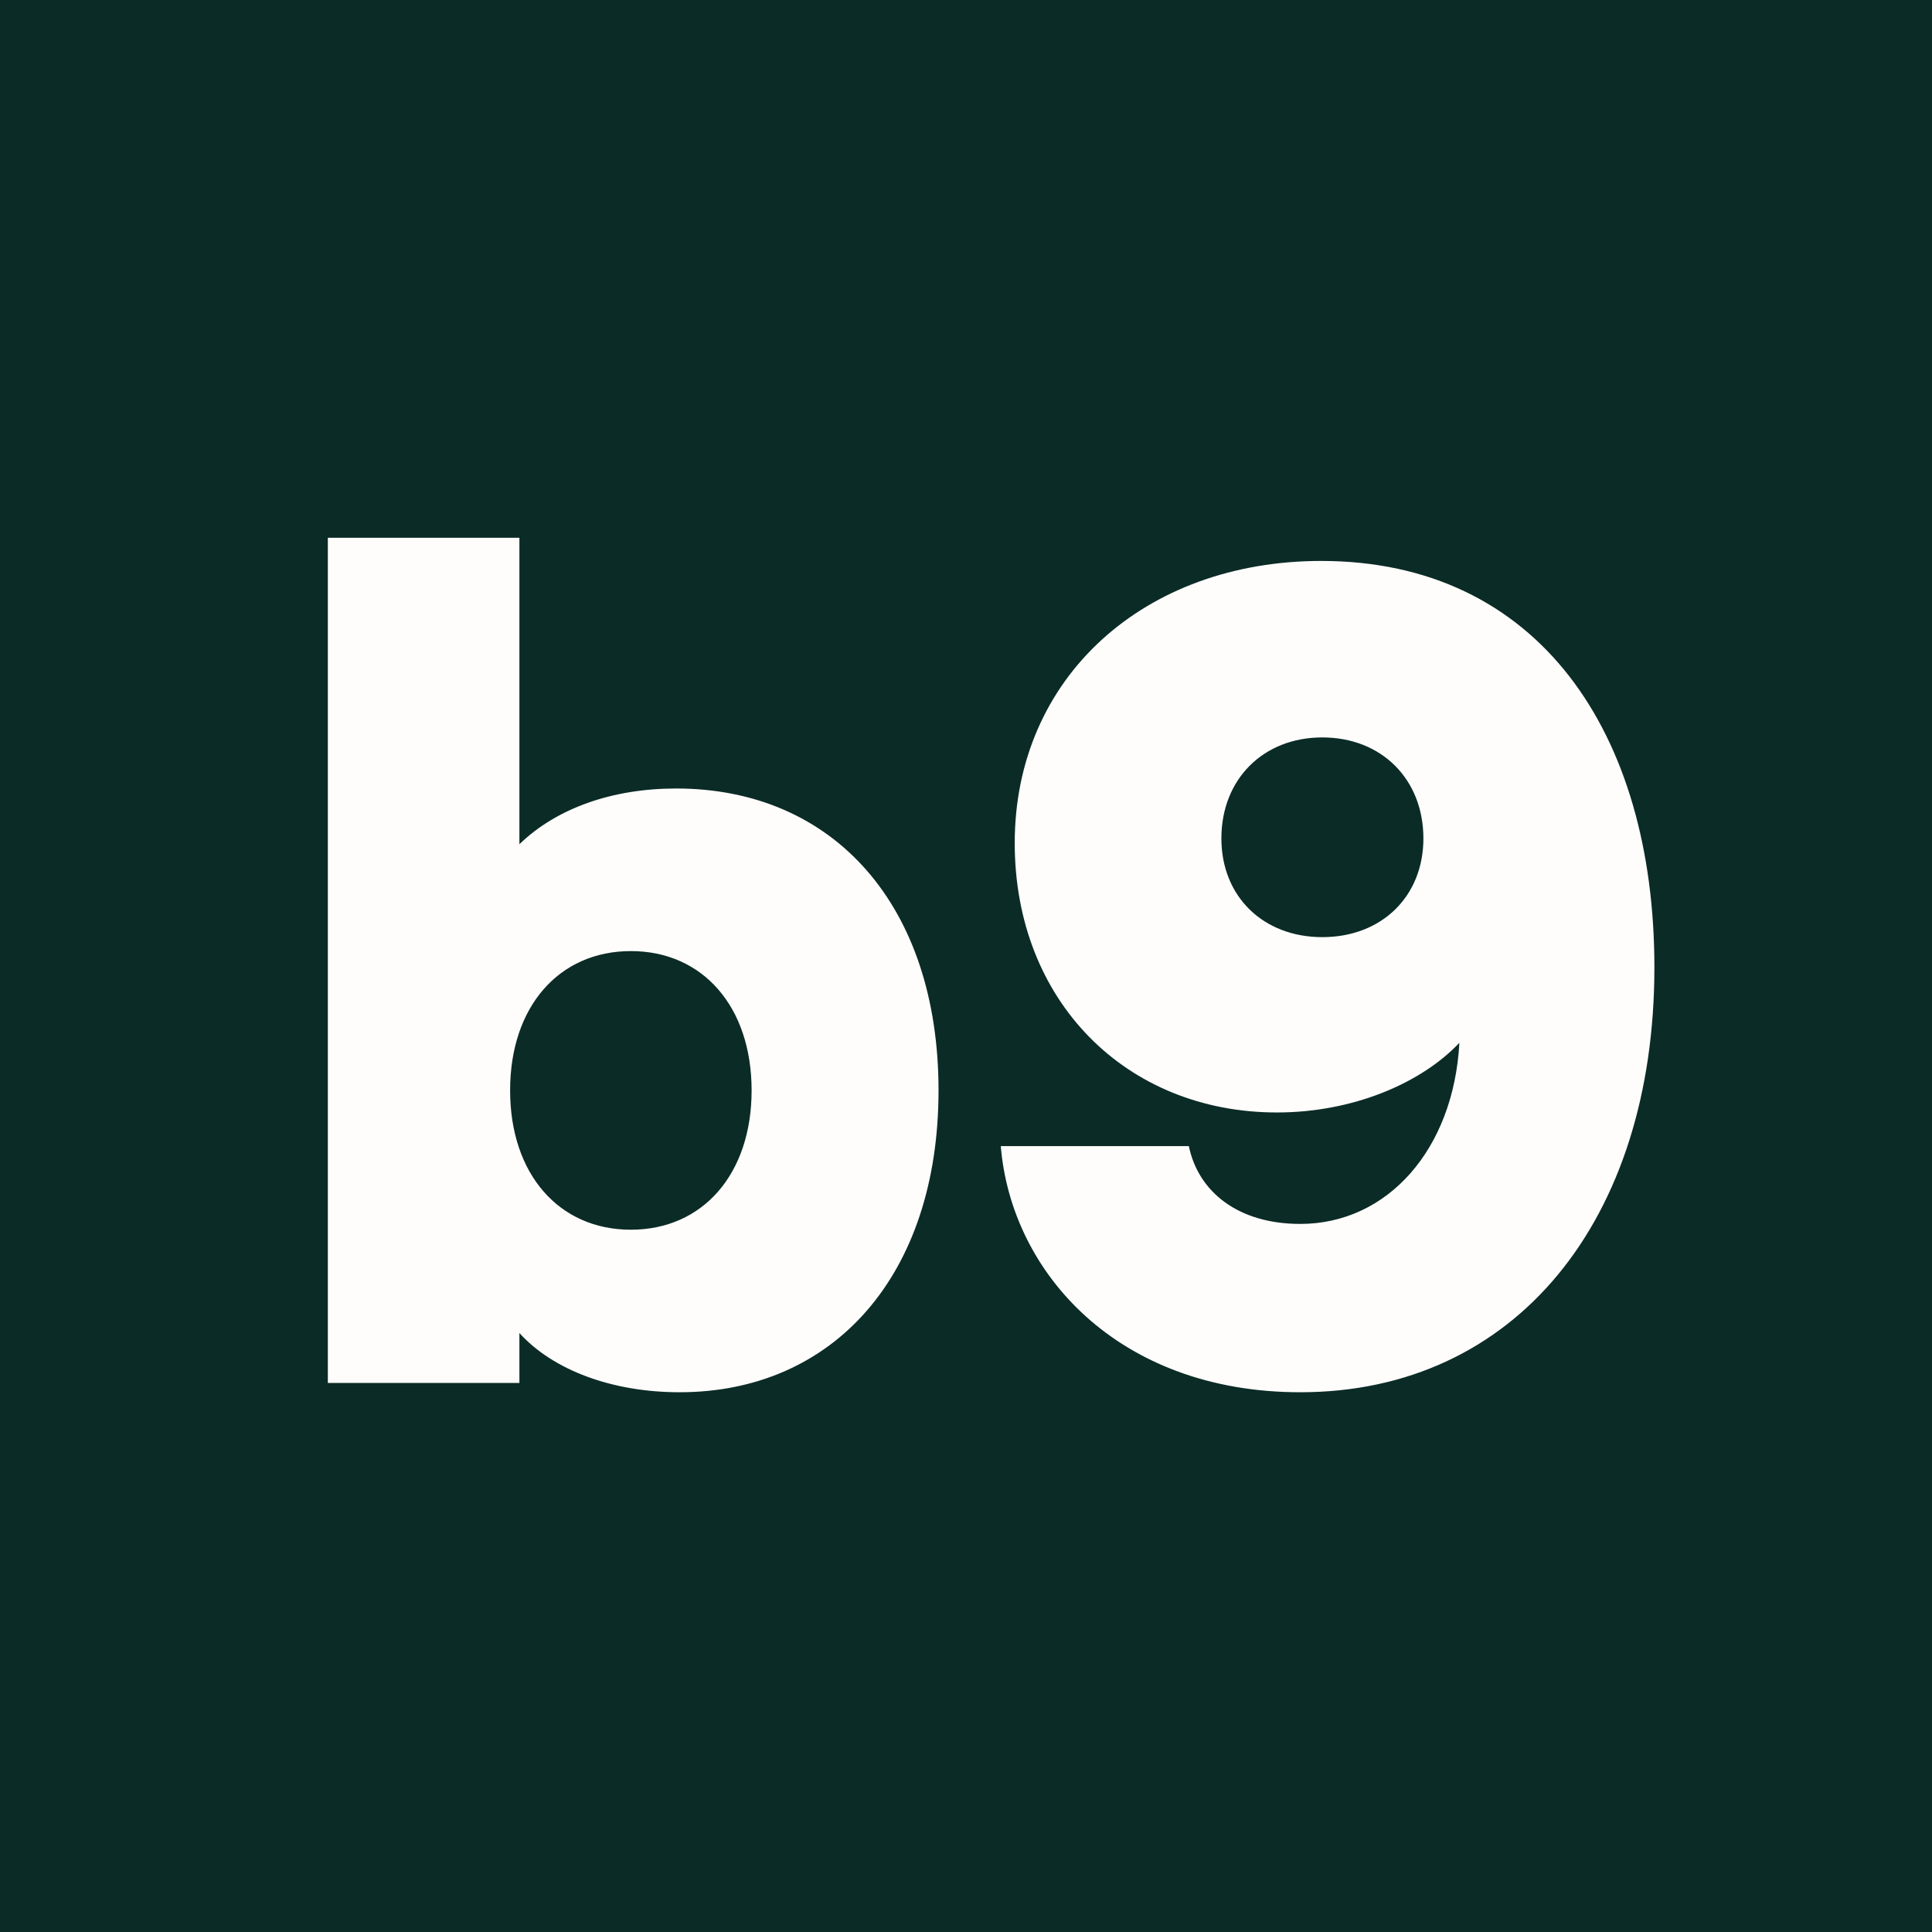
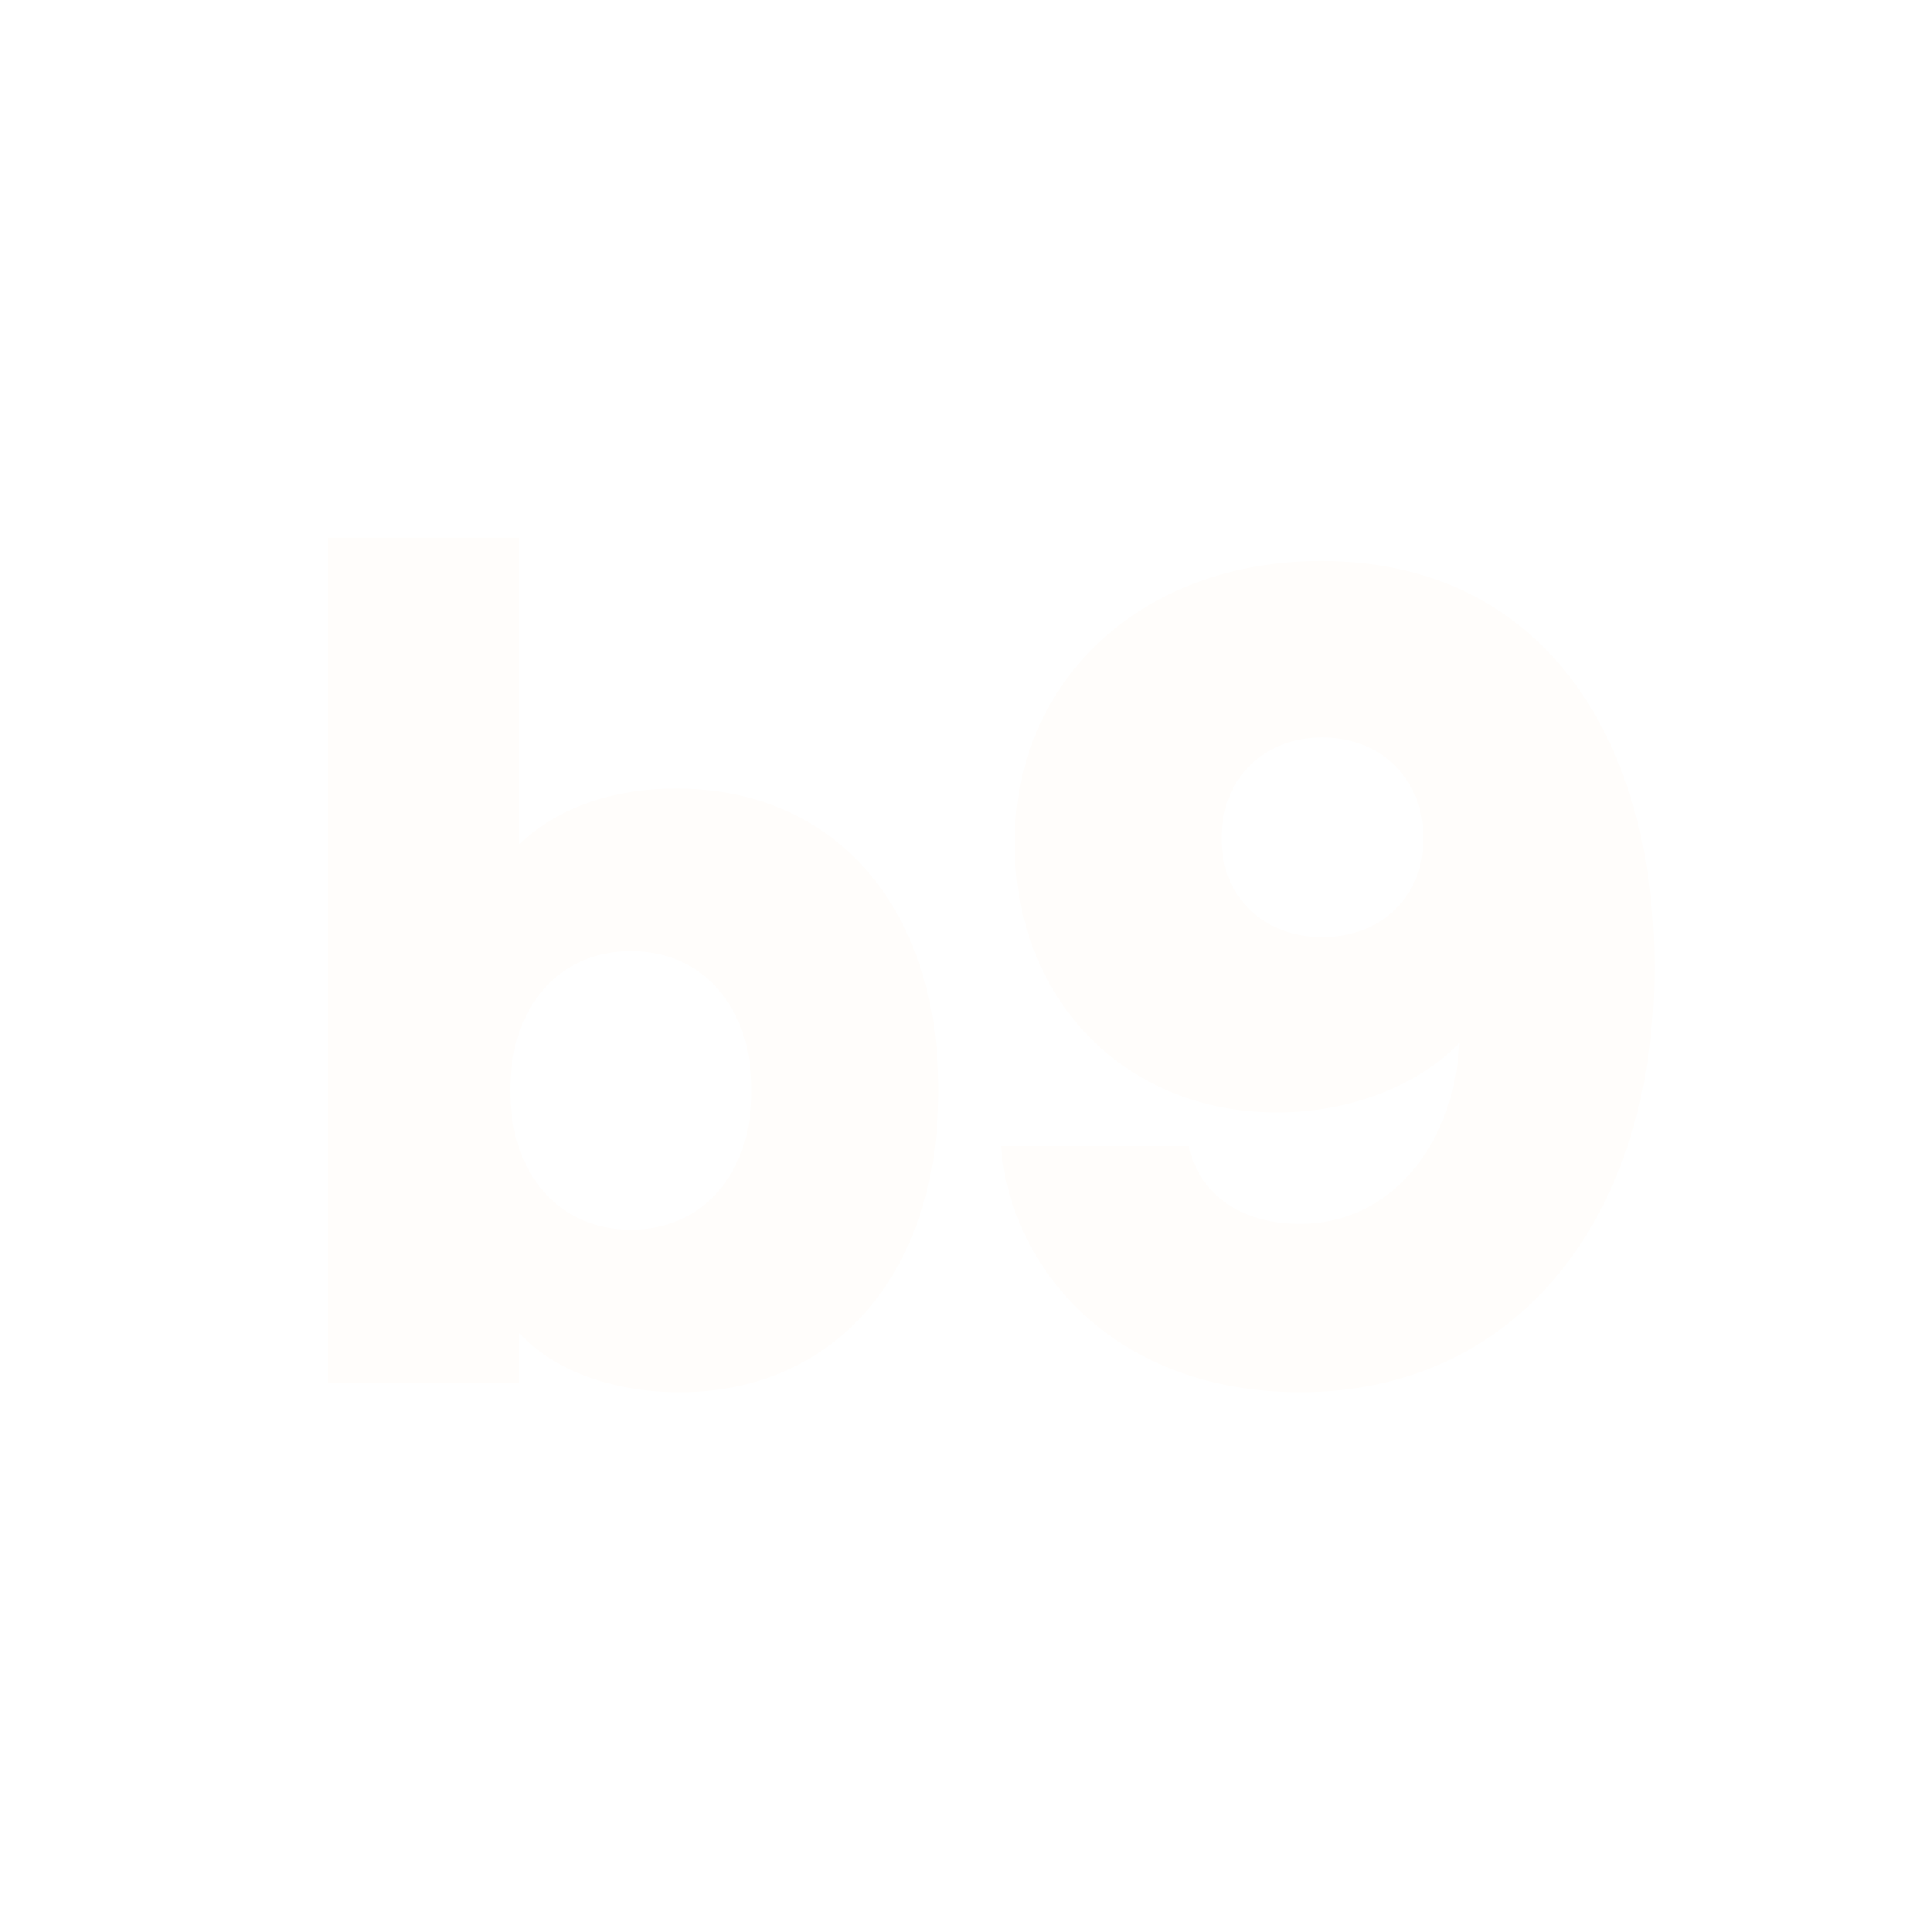
<svg xmlns="http://www.w3.org/2000/svg" width="32" height="32" viewBox="0 0 32 32" fill="none">
-   <rect width="32" height="32" fill="#0B2B26" />
  <path d="M11.257 23.06C10.141 23.06 9.161 22.695 8.603 22.079V22.906H5.43V8.907H8.603V13.983C9.218 13.387 10.141 13.06 11.199 13.06C13.814 13.06 15.545 15.003 15.545 18.06C15.545 21.137 13.795 23.06 11.257 23.06ZM10.449 20.368C11.641 20.368 12.449 19.445 12.449 18.06C12.449 16.676 11.641 15.753 10.449 15.753C9.257 15.753 8.449 16.676 8.449 18.06C8.449 19.445 9.257 20.368 10.449 20.368ZM21.883 9.291C25.479 9.291 27.402 12.137 27.402 16.022C27.402 20.214 25.095 23.06 21.537 23.06C18.518 23.06 16.749 21.079 16.576 18.983H19.691C19.845 19.733 20.499 20.272 21.537 20.272C22.979 20.272 24.076 19.041 24.172 17.272C23.537 17.945 22.402 18.426 21.152 18.426C18.653 18.426 16.807 16.58 16.807 13.964C16.807 11.214 18.96 9.291 21.883 9.291ZM21.902 12.214C20.922 12.214 20.23 12.907 20.23 13.887C20.23 14.849 20.922 15.522 21.902 15.522C22.883 15.522 23.576 14.849 23.576 13.887C23.576 12.907 22.883 12.214 21.902 12.214Z" fill="#FFFDFB" />
</svg>